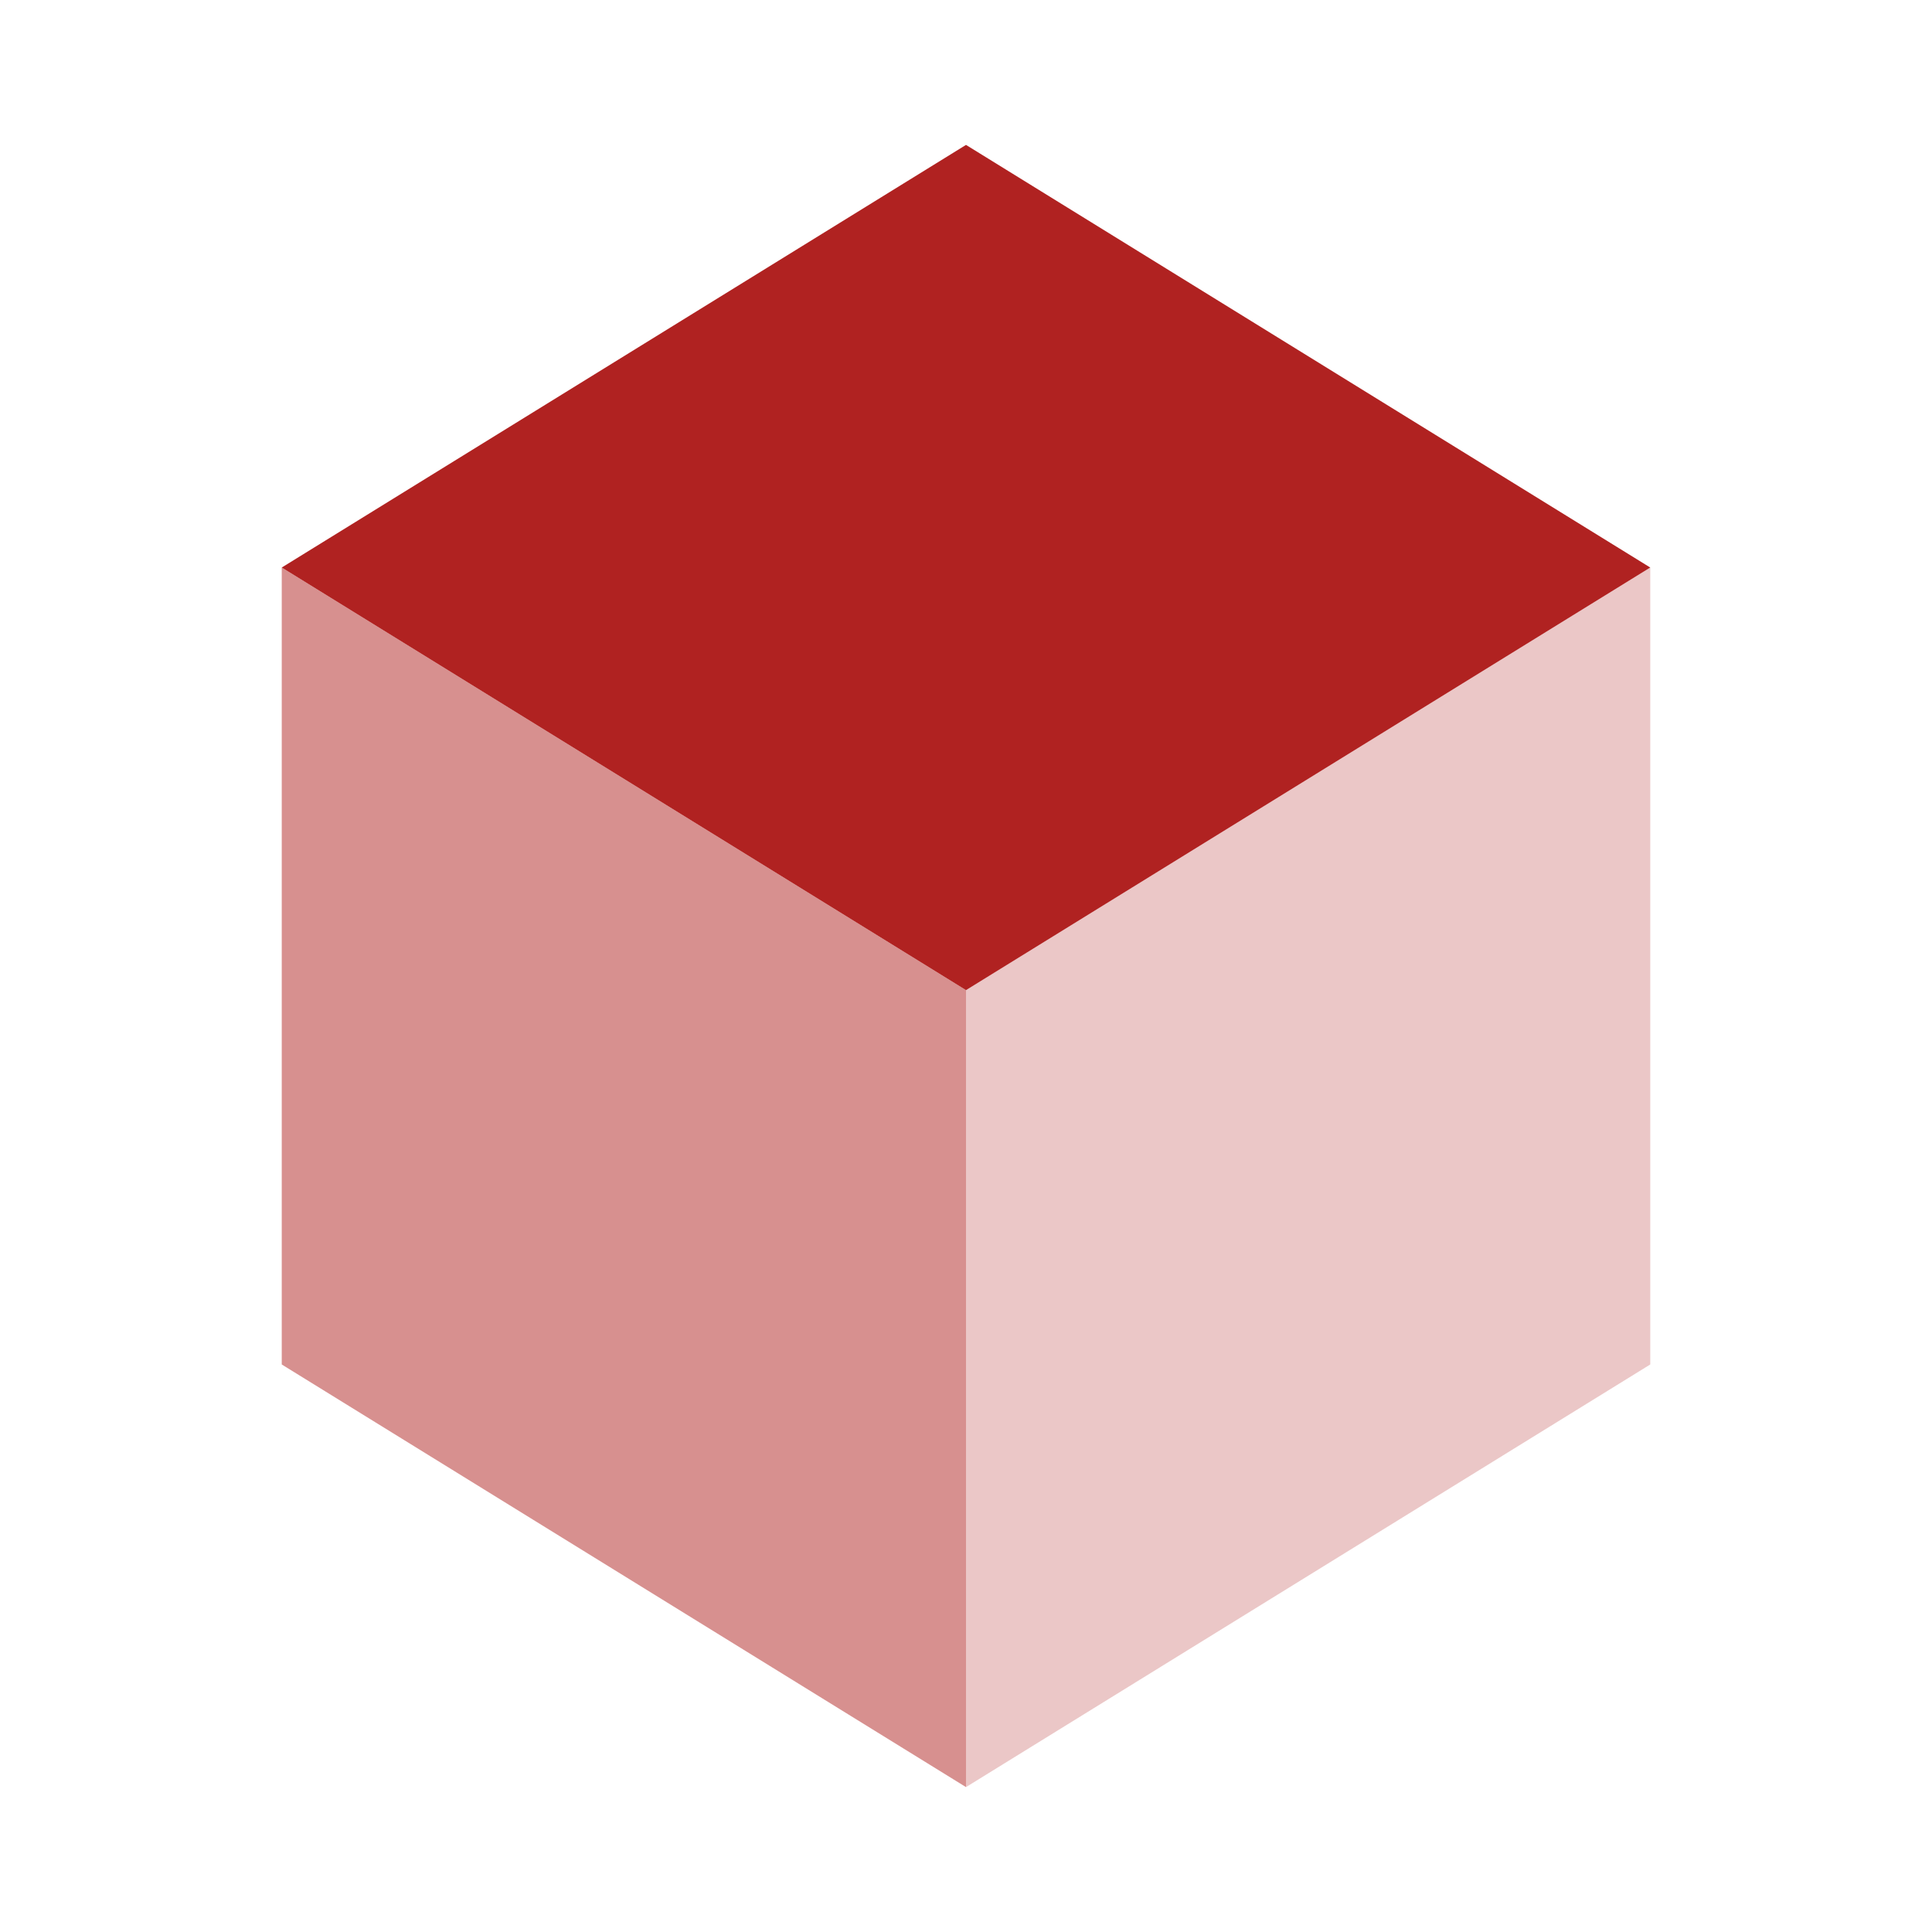
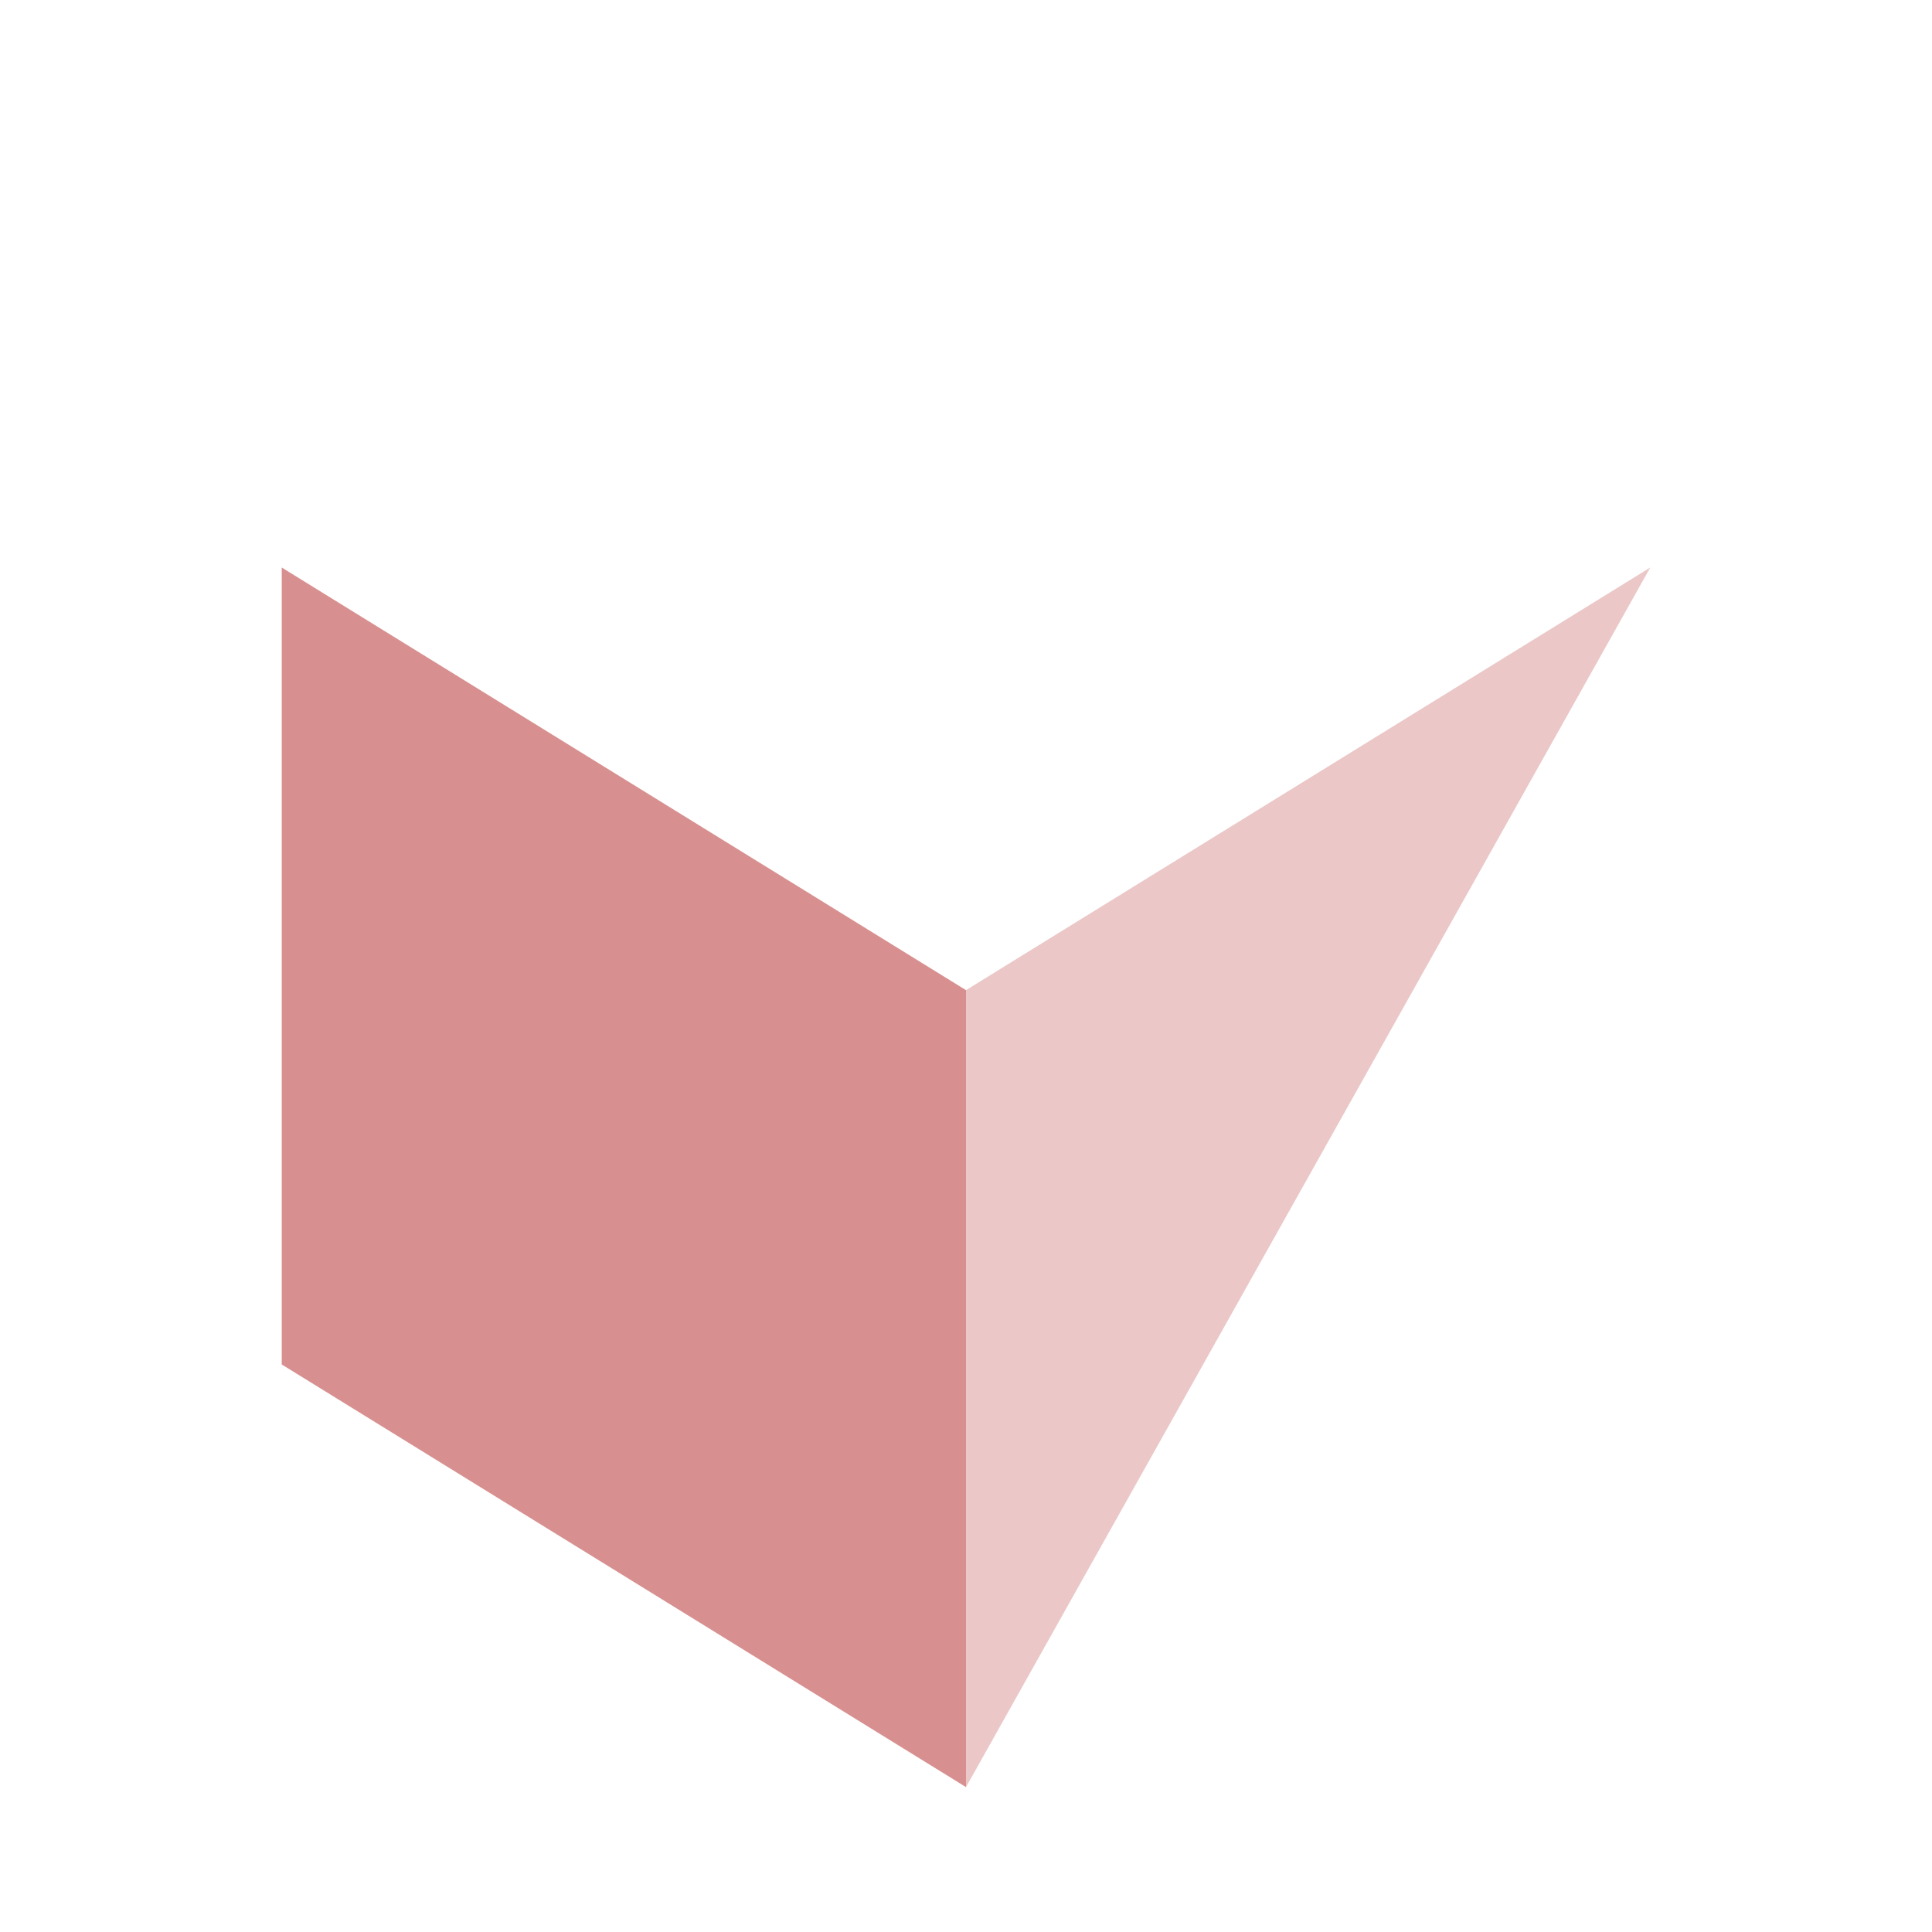
<svg xmlns="http://www.w3.org/2000/svg" width="1em" height="1em" viewBox="0 0 24 24">
-   <path fill="#b02221" d="M12 12.3L3.5 7.05L12 1.8l8.5 5.25z" />
-   <path fill="#b02221" d="M12 22.2v-9.9l8.5-5.25v9.9z" opacity="0.25" />
+   <path fill="#b02221" d="M12 22.2v-9.9l8.5-5.25z" opacity="0.25" />
  <path fill="#b02221" d="m12 22.2l-8.5-5.25v-9.9L12 12.3z" opacity="0.5" />
</svg>